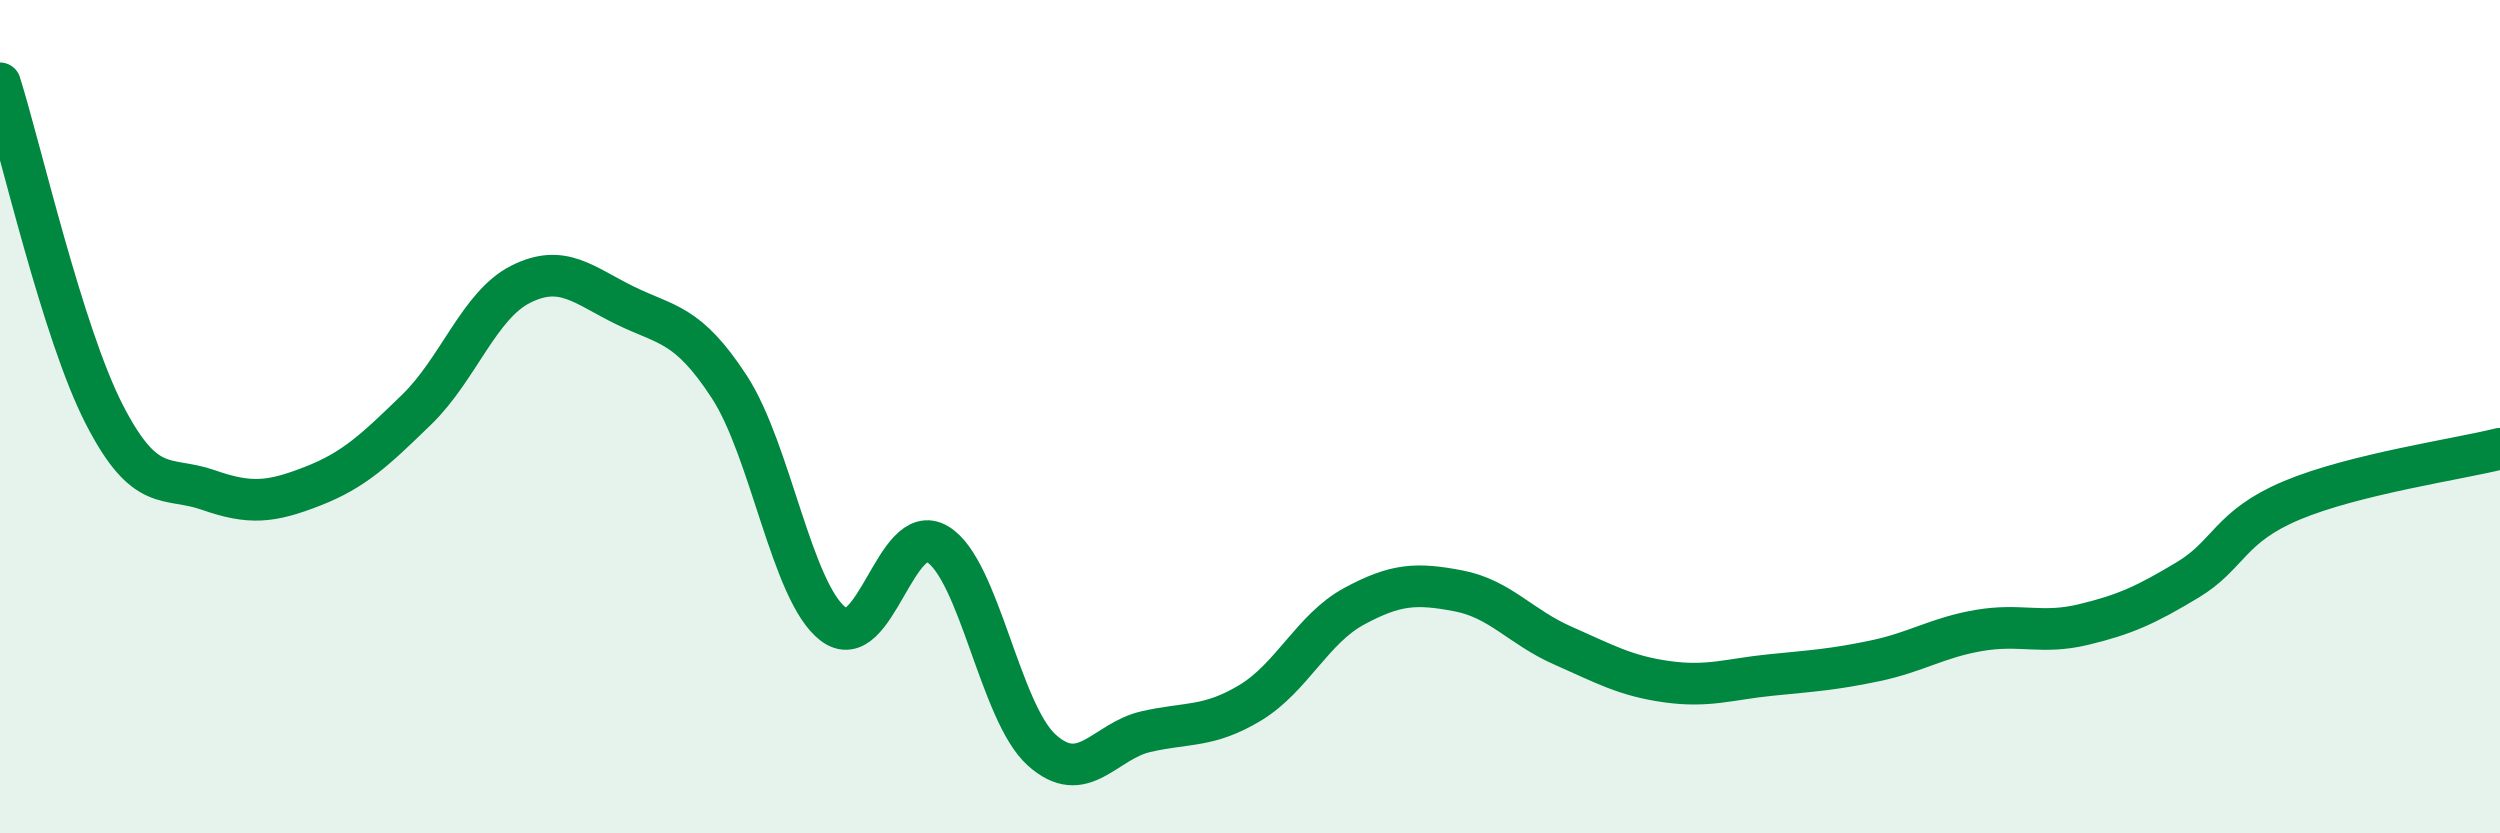
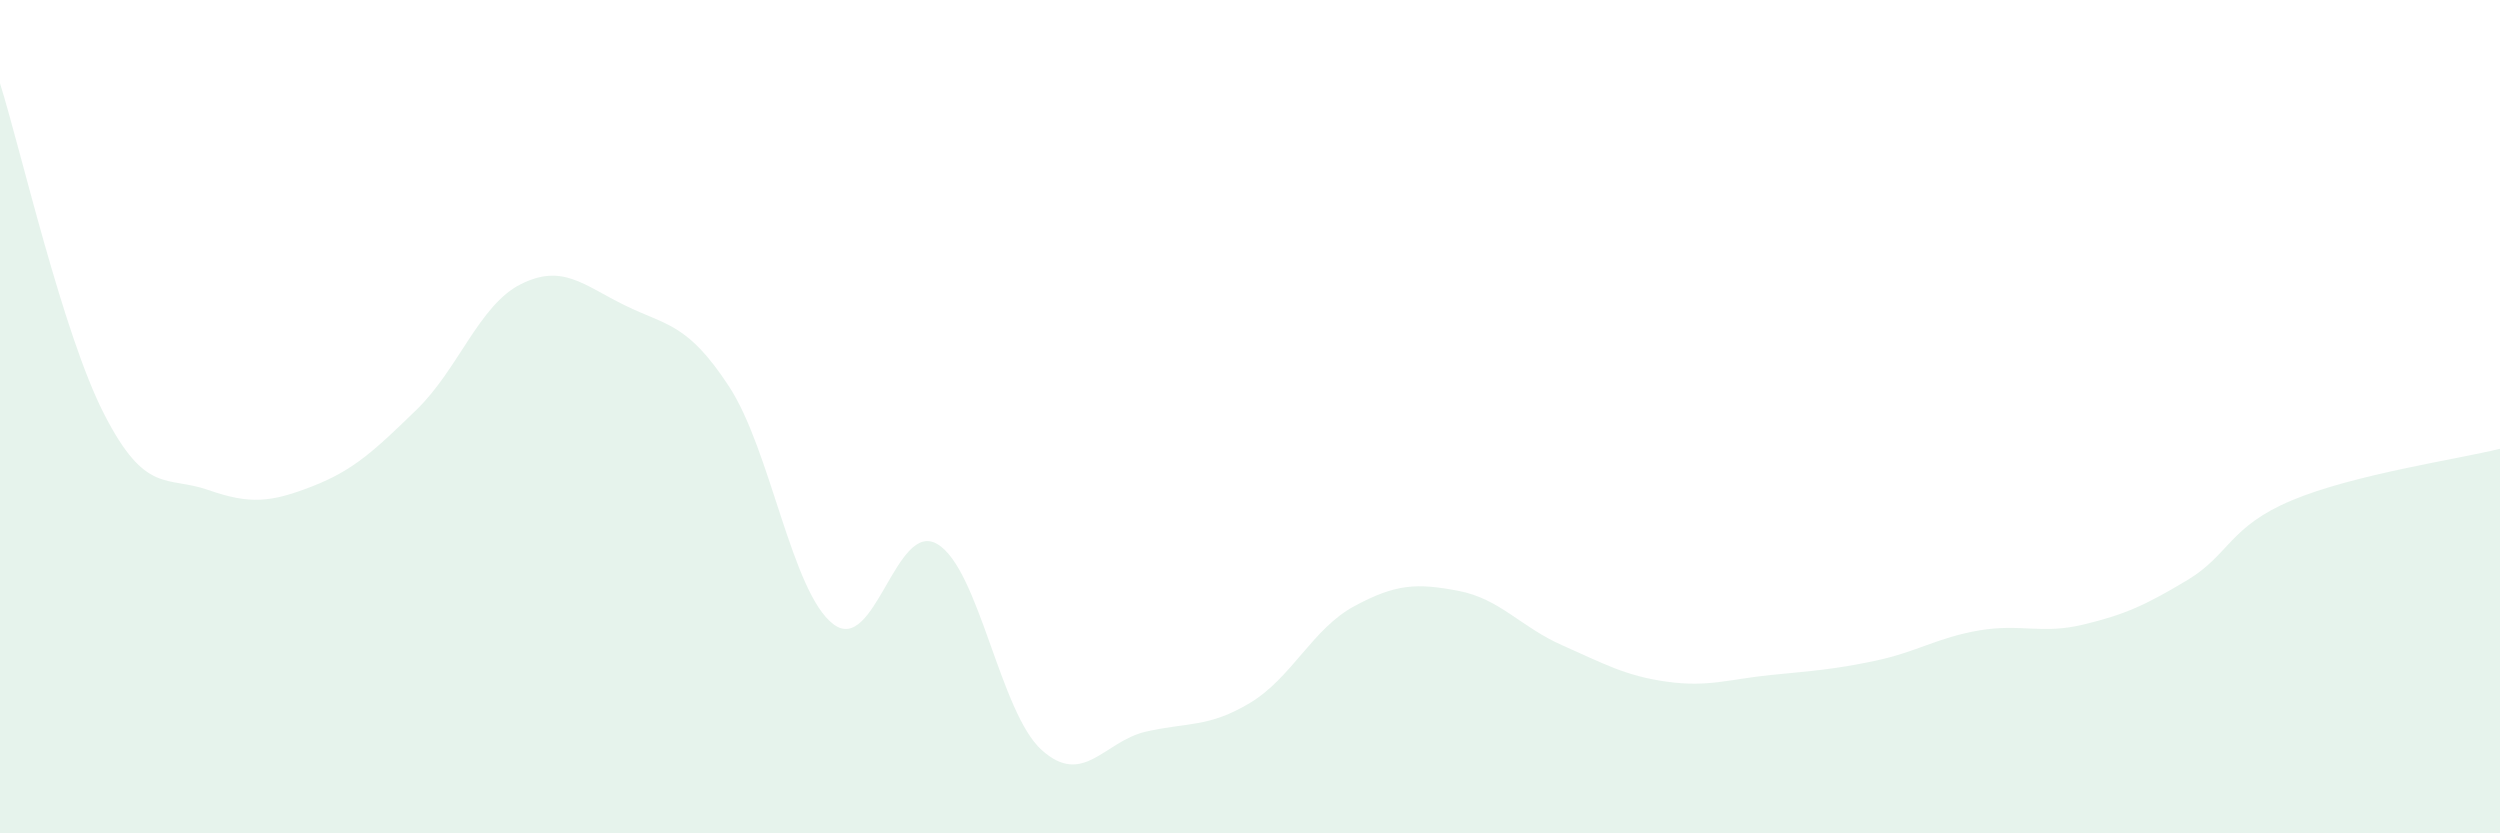
<svg xmlns="http://www.w3.org/2000/svg" width="60" height="20" viewBox="0 0 60 20">
  <path d="M 0,2 C 0.5,3.59 1.5,7.99 2.5,9.94 C 3.5,11.89 4,11.41 5,11.76 C 6,12.11 6.5,12.06 7.5,11.67 C 8.5,11.28 9,10.8 10,9.83 C 11,8.86 11.5,7.32 12.5,6.82 C 13.5,6.32 14,6.84 15,7.33 C 16,7.82 16.5,7.75 17.5,9.28 C 18.5,10.81 19,14.22 20,14.98 C 21,15.74 21.5,12.46 22.5,13.06 C 23.5,13.66 24,17.1 25,18 C 26,18.9 26.5,17.79 27.5,17.56 C 28.5,17.33 29,17.47 30,16.87 C 31,16.27 31.5,15.09 32.5,14.55 C 33.5,14.01 34,13.99 35,14.18 C 36,14.37 36.5,15.05 37.5,15.49 C 38.5,15.93 39,16.22 40,16.36 C 41,16.5 41.5,16.3 42.5,16.2 C 43.5,16.1 44,16.07 45,15.86 C 46,15.65 46.5,15.3 47.5,15.13 C 48.5,14.96 49,15.23 50,14.99 C 51,14.75 51.5,14.52 52.5,13.92 C 53.5,13.32 53.5,12.64 55,12.01 C 56.5,11.38 59,11.02 60,10.77L60 20L0 20Z" fill="#008740" opacity="0.1" stroke-linecap="round" stroke-linejoin="round" />
-   <path d="M 0,2 C 0.5,3.59 1.5,7.99 2.5,9.94 C 3.5,11.89 4,11.41 5,11.76 C 6,12.11 6.5,12.06 7.5,11.67 C 8.5,11.28 9,10.8 10,9.83 C 11,8.86 11.5,7.32 12.5,6.82 C 13.5,6.32 14,6.84 15,7.33 C 16,7.82 16.5,7.75 17.5,9.28 C 18.5,10.81 19,14.22 20,14.98 C 21,15.74 21.5,12.46 22.5,13.06 C 23.5,13.66 24,17.1 25,18 C 26,18.9 26.5,17.79 27.5,17.56 C 28.5,17.33 29,17.47 30,16.87 C 31,16.27 31.5,15.09 32.5,14.55 C 33.5,14.01 34,13.99 35,14.18 C 36,14.37 36.5,15.05 37.5,15.49 C 38.5,15.93 39,16.22 40,16.36 C 41,16.5 41.5,16.3 42.5,16.2 C 43.5,16.1 44,16.07 45,15.86 C 46,15.65 46.5,15.3 47.5,15.13 C 48.5,14.96 49,15.23 50,14.99 C 51,14.75 51.5,14.52 52.5,13.92 C 53.5,13.32 53.5,12.64 55,12.01 C 56.5,11.38 59,11.02 60,10.77" stroke="#008740" stroke-width="1" fill="none" stroke-linecap="round" stroke-linejoin="round" />
</svg>